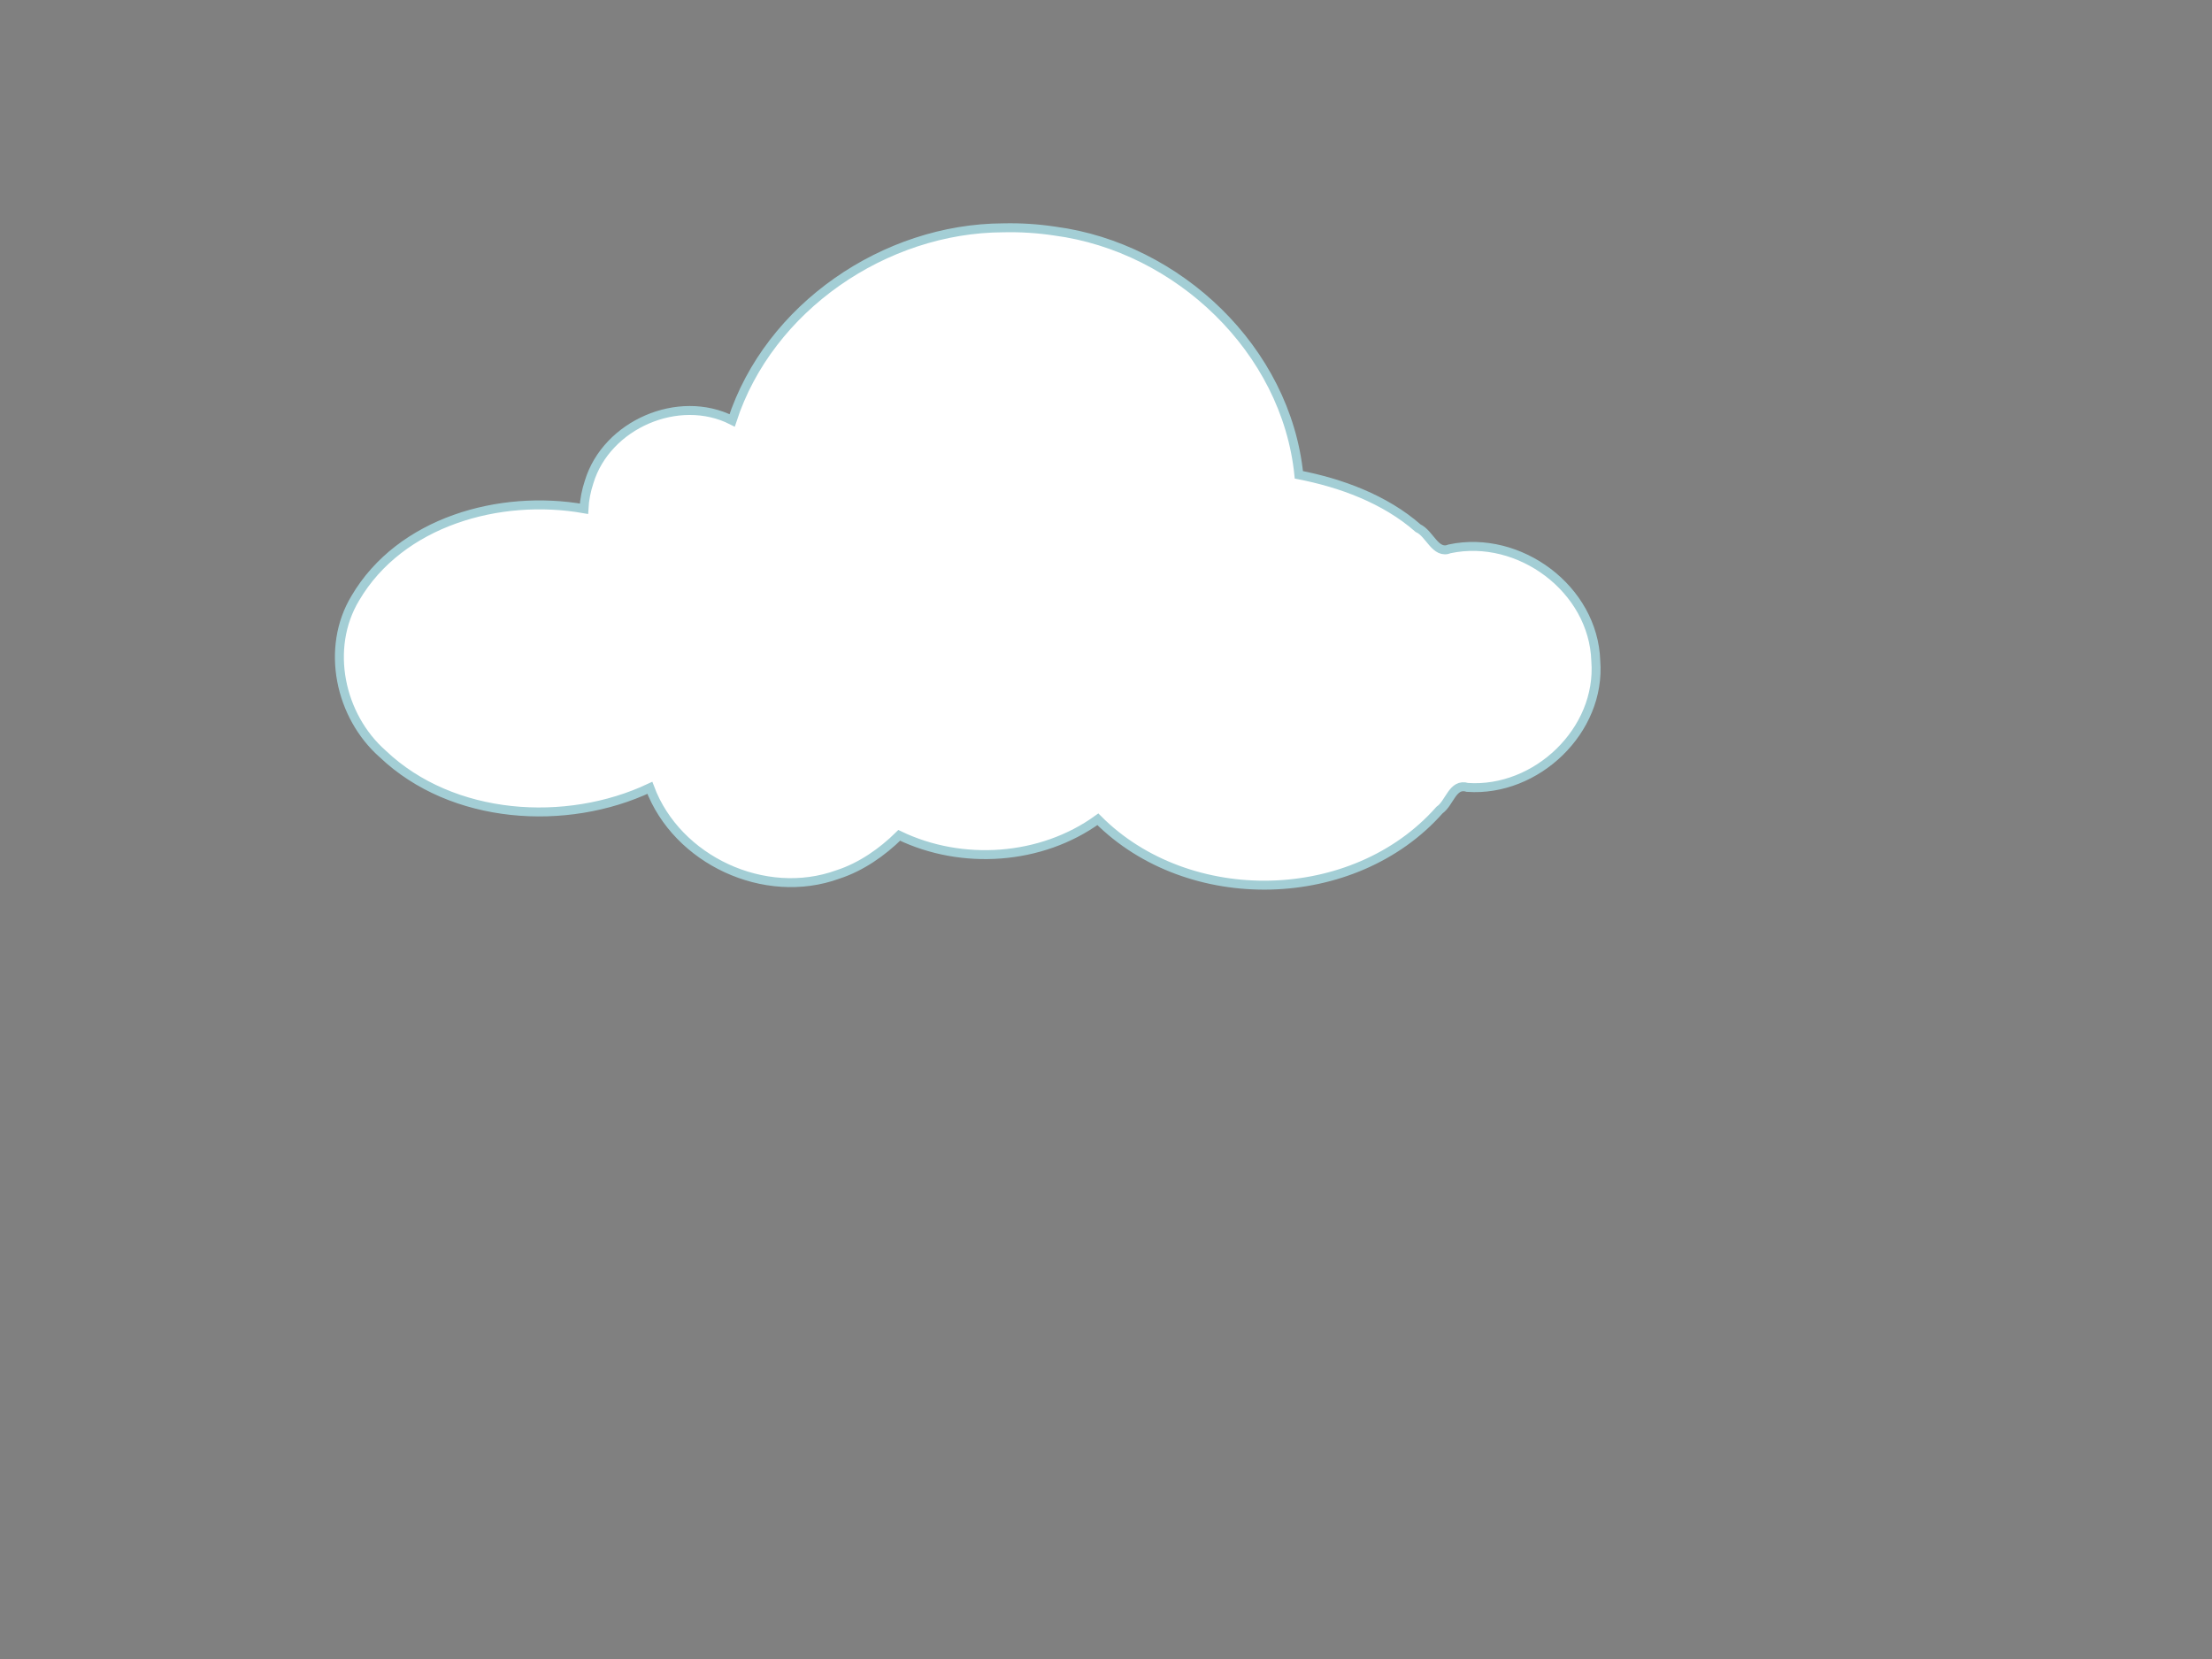
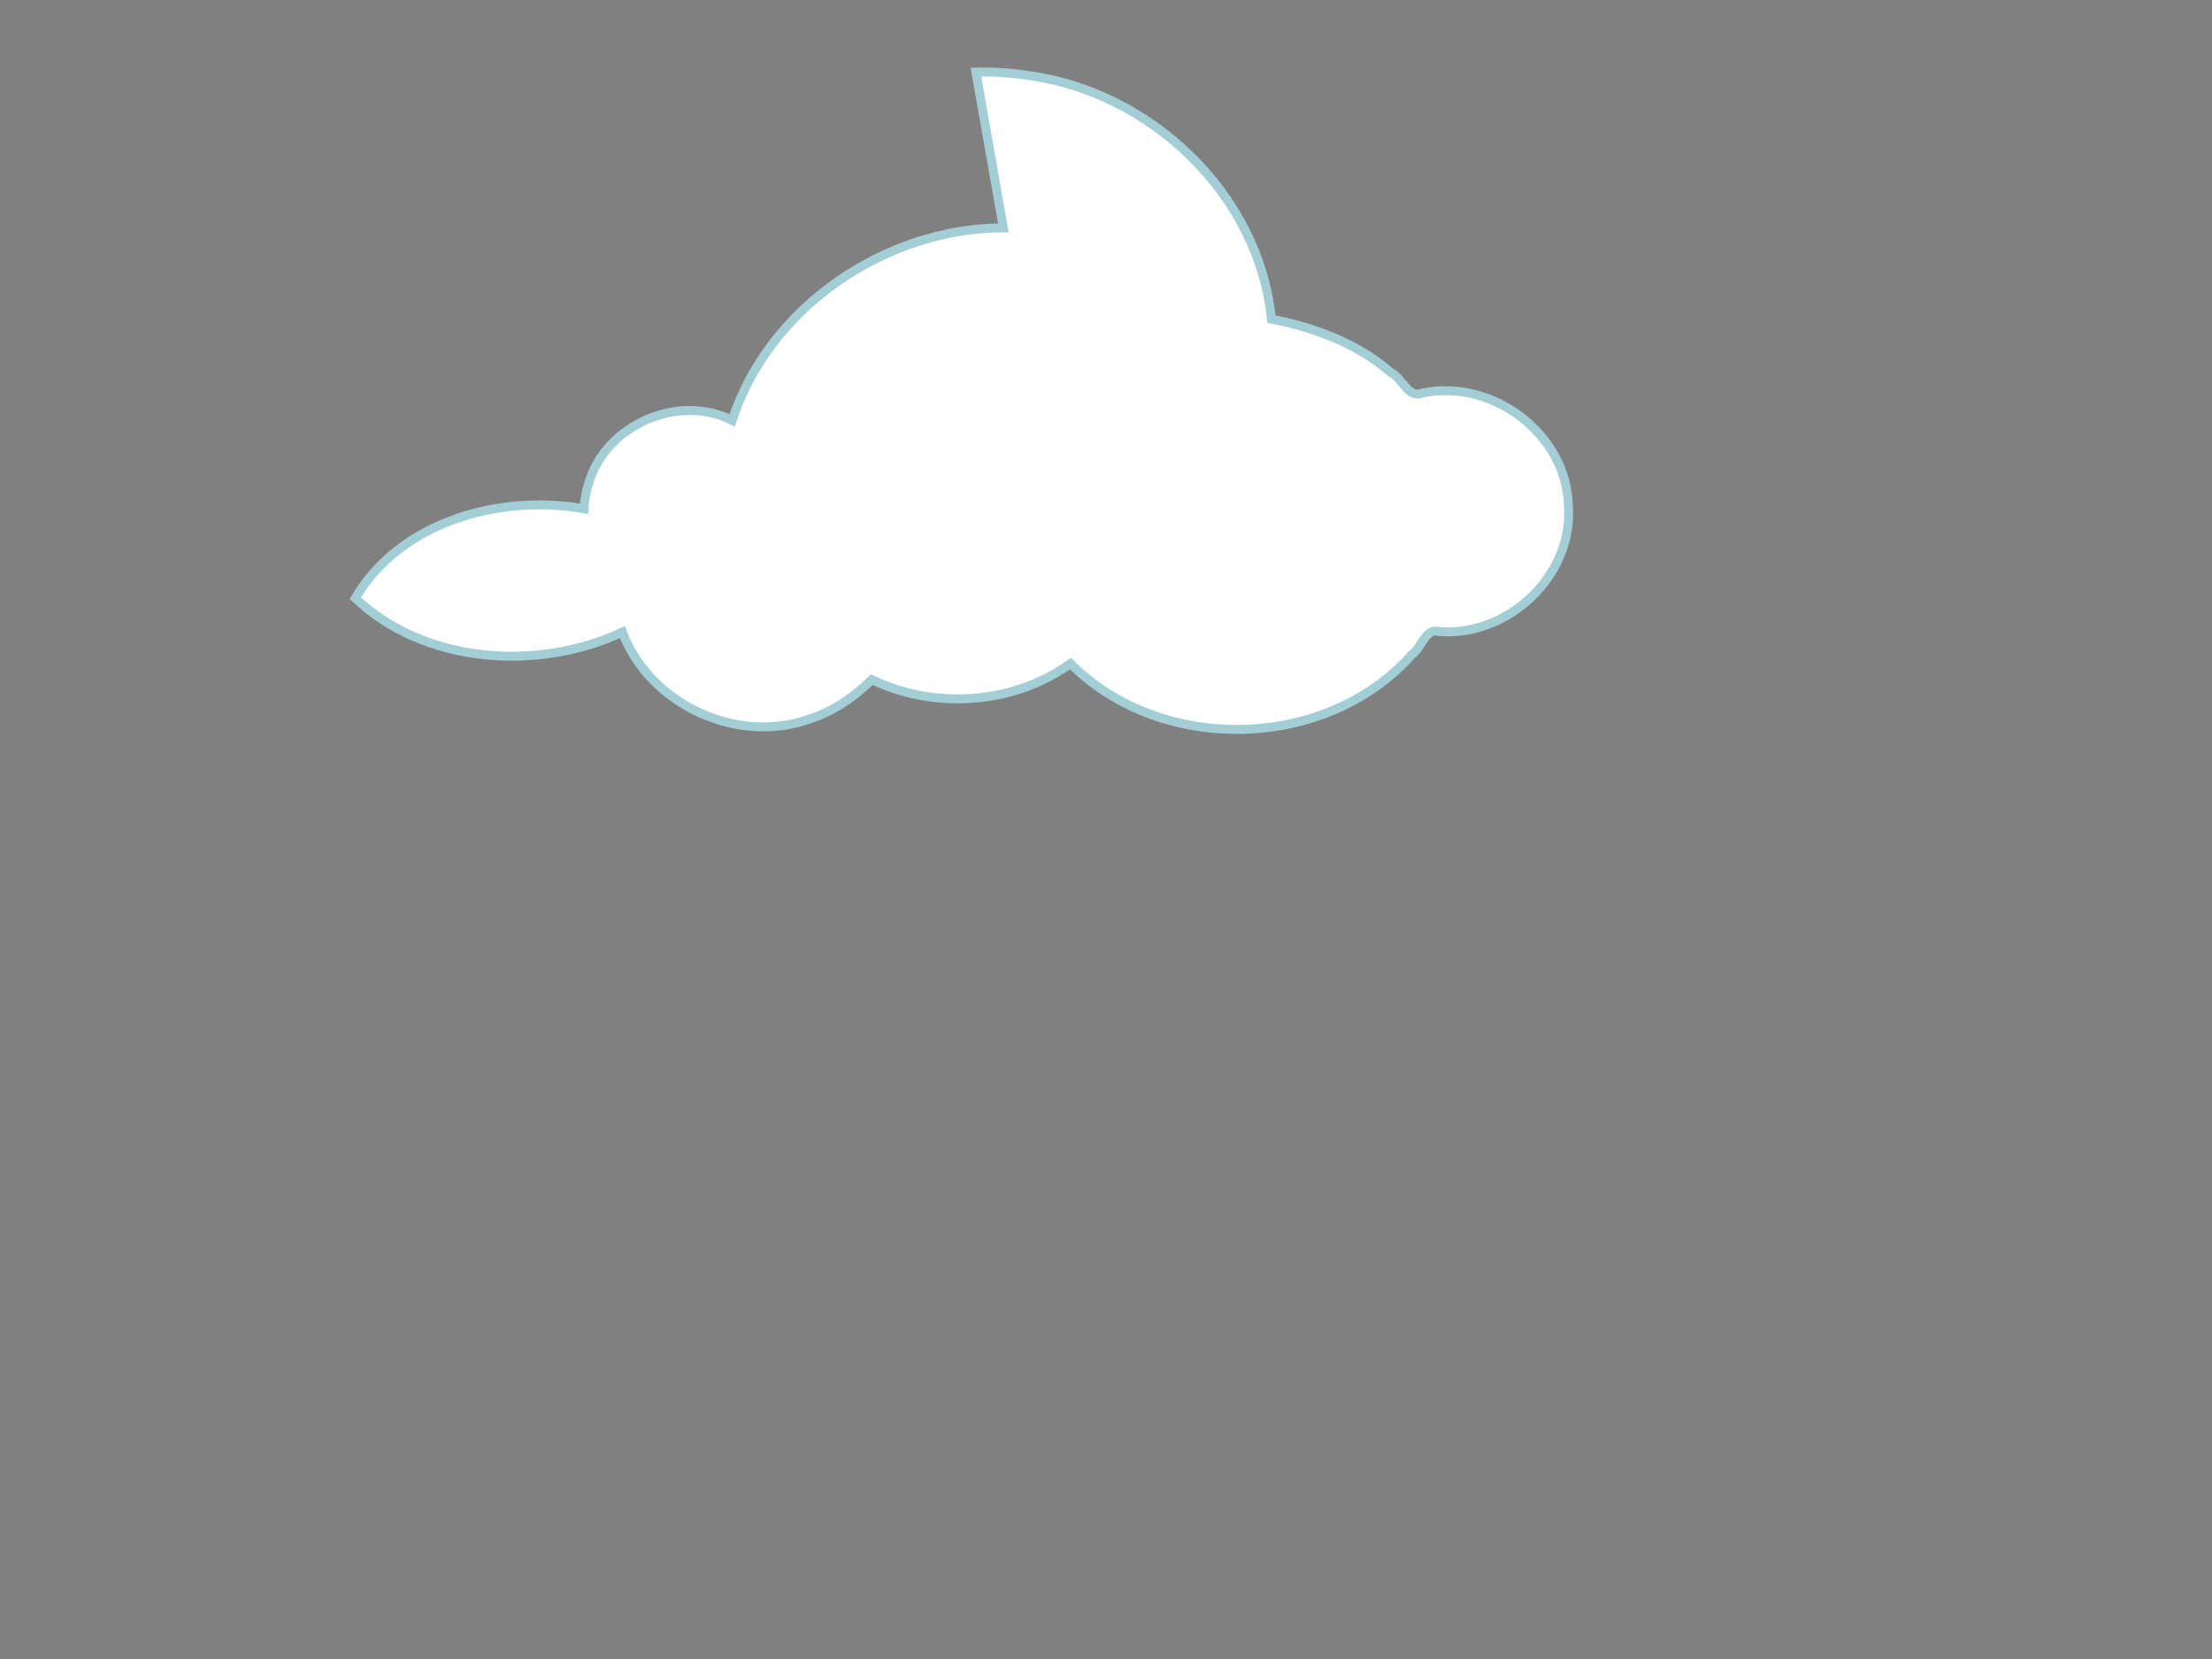
<svg xmlns="http://www.w3.org/2000/svg" width="640" height="480">
  <rect width="100%" height="100%" fill="#808080" stroke="none" />
  <title>Solid White Cloud</title>
  <g>
    <title>Layer 1</title>
    <g id="layer1">
      <g id="svg_2">
-         <path d="m292.09,67.696c-37.514,0 -69.203,23.924 -79.062,56.594c-4.105,-2.321 -8.826,-3.656 -13.875,-3.656c-15.613,0 -28.281,12.668 -28.281,28.281c0,0.159 -0.003,0.31 0,0.469c-4.677,-0.959 -9.581,-1.5 -14.657,-1.5c-30.947,0 -56.062,19.018 -56.062,42.437c0,23.42 25.115,42.438 56.062,42.438c12.258,0 23.583,-3.006 32.813,-8.063c5.512,16.492 21.068,28.406 39.406,28.406c12.427,0 23.57,-5.471 31.188,-14.125c7.39,3.866 16.081,6.094 25.375,6.094c12.644,0 24.183,-4.113 32.843,-10.875c11.67,12.112 28.829,19.781 47.969,19.781c23.481,0 44.002,-11.553 55.031,-28.687c1.661,0.243 3.364,0.375 5.094,0.375c18.68,0 33.813,-14.69 33.813,-32.813c0,-18.122 -15.133,-32.843 -33.813,-32.843c-3.342,0 -6.574,0.497 -9.625,1.375c-10.065,-11.865 -25.115,-20.091 -42.312,-22.094c-3.518,-40.082 -38.849,-71.594 -81.907,-71.594z" stroke-width="2.587" stroke-miterlimit="4" stroke-dashoffset="0" stroke="#000000" fill-rule="nonzero" fill="#ffffff" id="svg_3" />
-         <path d="m290.301,65.915c-34.289,0.102 -67.813,23.007 -78.468,55.719c-15.509,-7.865 -36.342,1.233 -41.375,17.781c-0.825,2.509 -1.366,5.14 -1.5,7.781c-24.333,-4.285 -53.111,3.678 -66.157,25.875c-8.725,14.482 -4.484,34.126 7.938,45.063c20.145,19.158 53.129,21.182 77.281,9.812c7.836,20.927 33.259,32.766 54.406,25.063c6.735,-2.179 12.871,-6.497 17.75,-11.313c18.138,8.749 41.099,7.194 57.469,-4.656c26.258,26.371 74.154,25.298 98.844,-2.656c2.949,-2.014 3.791,-7.904 8.094,-6.563c19.944,1.384 38.725,-16.469 37.125,-36.625c-0.653,-20.76 -22.113,-36.666 -42.25,-32.406c-4.154,1.721 -5.745,-4.42 -9.157,-5.969c-9.656,-8.484 -22.475,-13.107 -34.5,-15.437c-3.665,-36.201 -34.977,-65.817 -70.583,-70.519c-4.921,-0.745 -9.927,-1.066 -14.917,-0.95z" stroke-width="2.587" stroke-miterlimit="4" stroke-dashoffset="0" stroke="#a3ced5" fill-rule="nonzero" fill="#ffffff" id="svg_4" />
+         <path d="m290.301,65.915c-34.289,0.102 -67.813,23.007 -78.468,55.719c-15.509,-7.865 -36.342,1.233 -41.375,17.781c-0.825,2.509 -1.366,5.14 -1.5,7.781c-24.333,-4.285 -53.111,3.678 -66.157,25.875c20.145,19.158 53.129,21.182 77.281,9.812c7.836,20.927 33.259,32.766 54.406,25.063c6.735,-2.179 12.871,-6.497 17.75,-11.313c18.138,8.749 41.099,7.194 57.469,-4.656c26.258,26.371 74.154,25.298 98.844,-2.656c2.949,-2.014 3.791,-7.904 8.094,-6.563c19.944,1.384 38.725,-16.469 37.125,-36.625c-0.653,-20.76 -22.113,-36.666 -42.25,-32.406c-4.154,1.721 -5.745,-4.42 -9.157,-5.969c-9.656,-8.484 -22.475,-13.107 -34.5,-15.437c-3.665,-36.201 -34.977,-65.817 -70.583,-70.519c-4.921,-0.745 -9.927,-1.066 -14.917,-0.95z" stroke-width="2.587" stroke-miterlimit="4" stroke-dashoffset="0" stroke="#a3ced5" fill-rule="nonzero" fill="#ffffff" id="svg_4" />
      </g>
    </g>
  </g>
</svg>